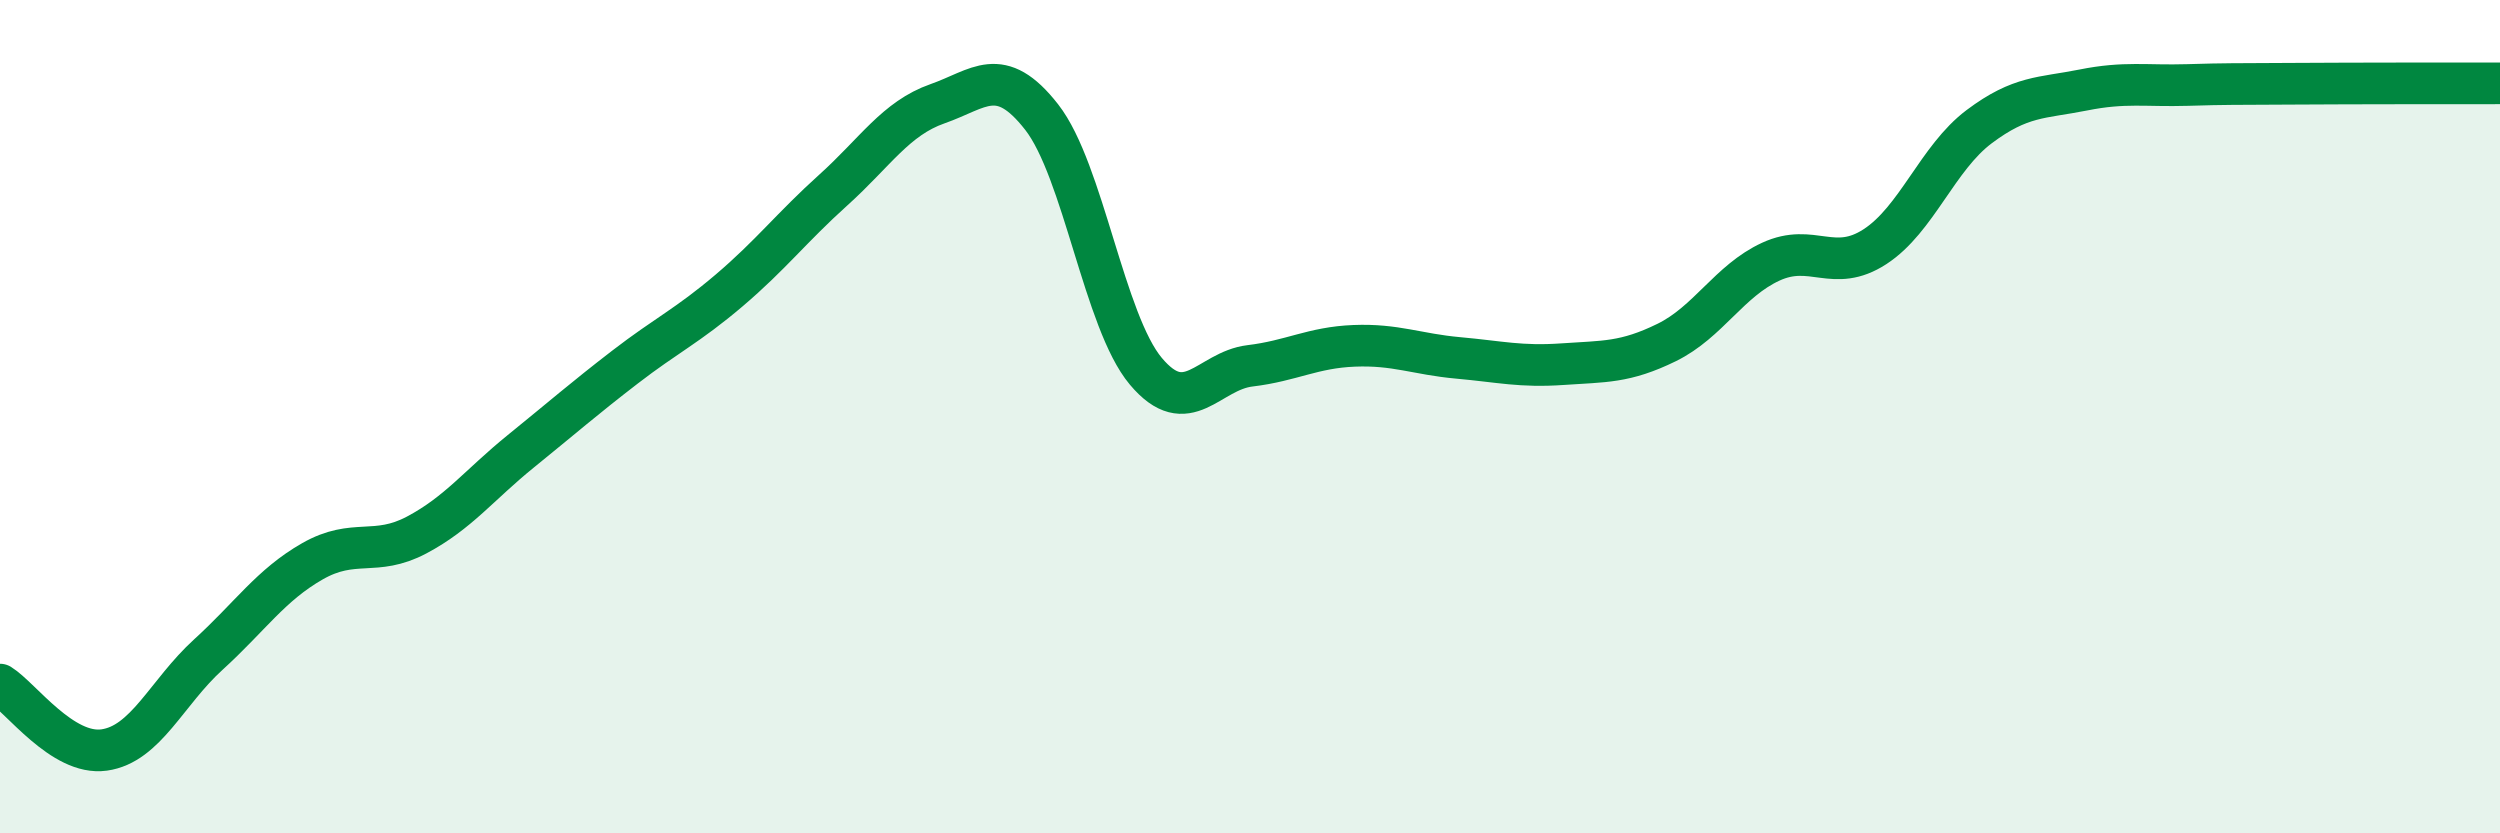
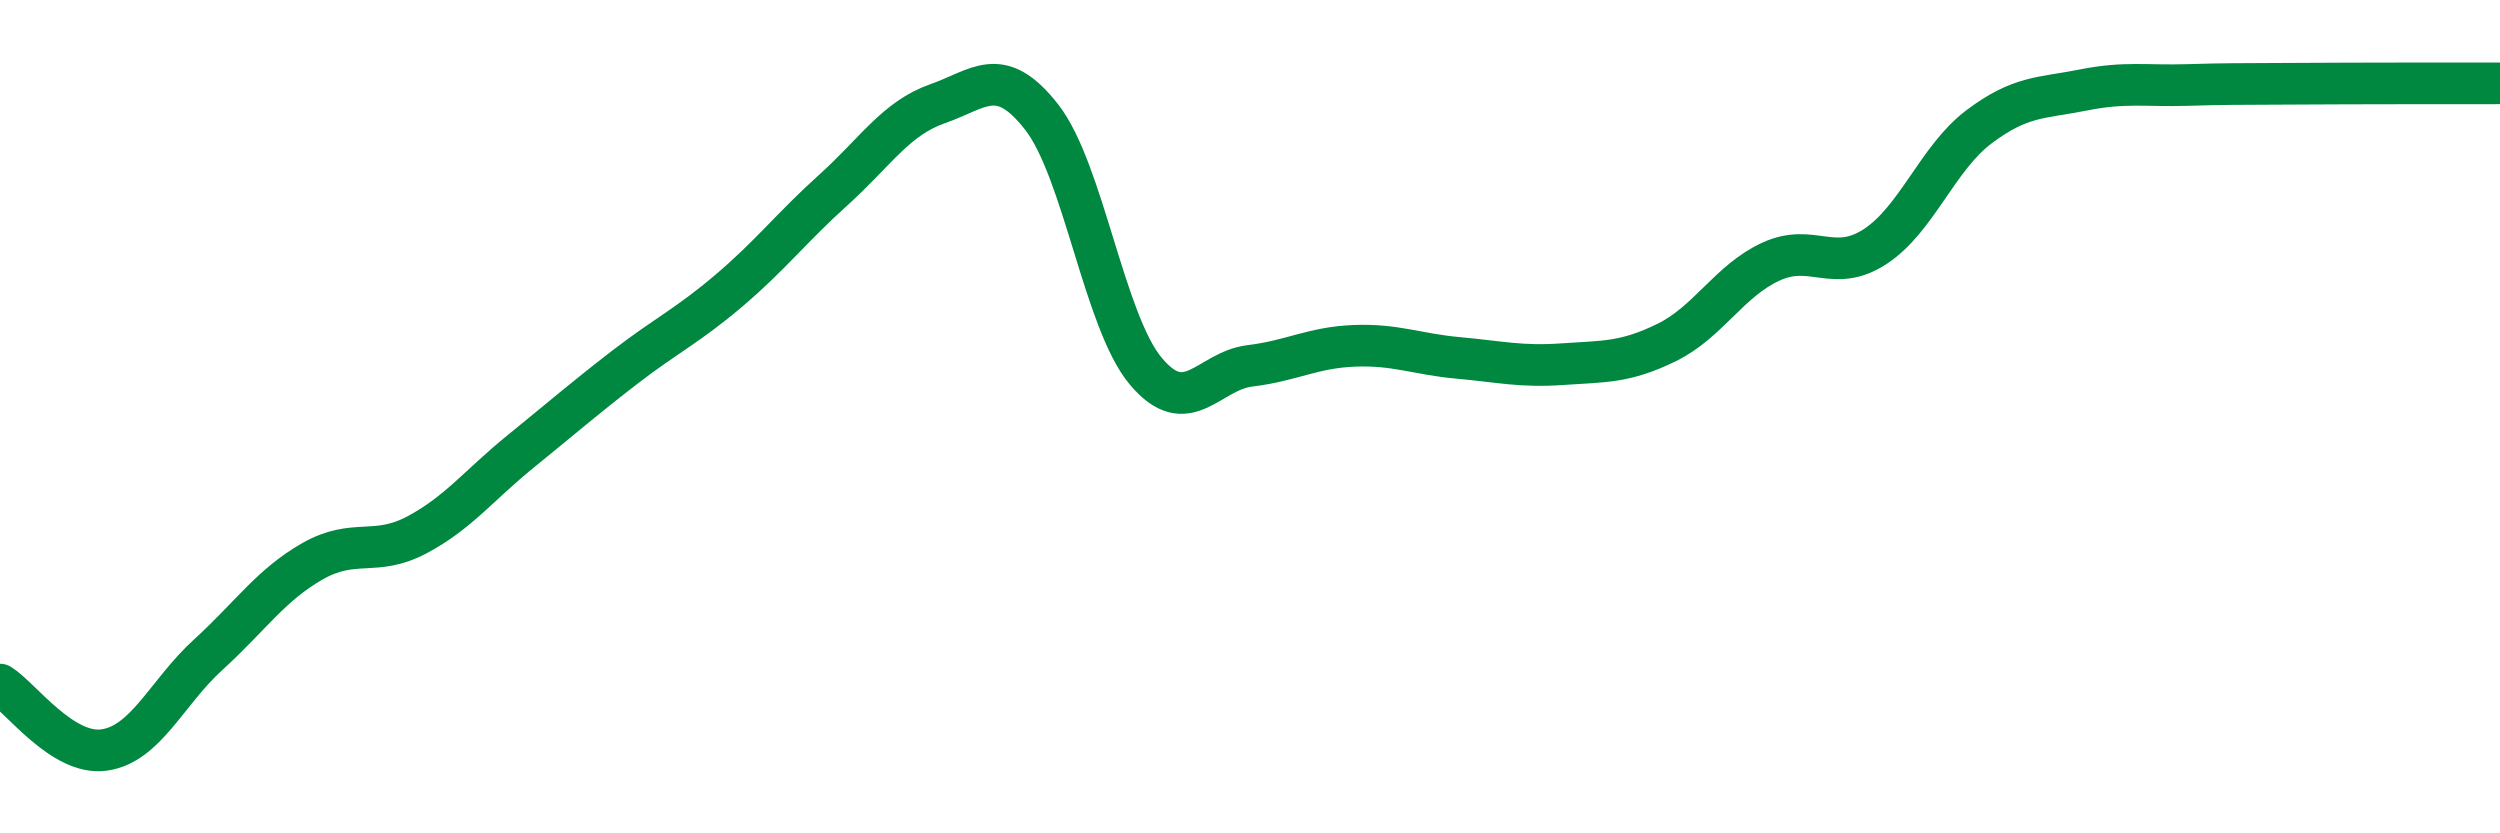
<svg xmlns="http://www.w3.org/2000/svg" width="60" height="20" viewBox="0 0 60 20">
-   <path d="M 0,16.43 C 0.5,16.74 1.5,18.14 2.5,18 C 3.5,17.86 4,16.62 5,15.71 C 6,14.8 6.5,14.04 7.5,13.47 C 8.5,12.9 9,13.37 10,12.84 C 11,12.31 11.5,11.64 12.5,10.83 C 13.5,10.02 14,9.58 15,8.81 C 16,8.04 16.5,7.82 17.5,6.97 C 18.5,6.12 19,5.46 20,4.56 C 21,3.66 21.5,2.84 22.5,2.49 C 23.5,2.14 24,1.53 25,2.81 C 26,4.09 26.5,7.72 27.5,8.91 C 28.5,10.1 29,8.9 30,8.78 C 31,8.66 31.5,8.34 32.5,8.3 C 33.5,8.26 34,8.5 35,8.59 C 36,8.68 36.5,8.81 37.5,8.74 C 38.5,8.67 39,8.71 40,8.22 C 41,7.73 41.5,6.74 42.5,6.28 C 43.5,5.82 44,6.57 45,5.92 C 46,5.27 46.5,3.79 47.5,3.04 C 48.5,2.29 49,2.36 50,2.16 C 51,1.96 51.5,2.07 52.5,2.04 C 53.5,2.01 53.5,2.02 55,2.01 C 56.5,2 59,2 60,2L60 20L0 20Z" fill="#008740" opacity="0.1" stroke-linecap="round" stroke-linejoin="round" />
  <path d="M 0,16.43 C 0.5,16.74 1.5,18.14 2.5,18 C 3.5,17.86 4,16.62 5,15.71 C 6,14.8 6.5,14.04 7.5,13.47 C 8.5,12.9 9,13.37 10,12.84 C 11,12.31 11.5,11.64 12.5,10.83 C 13.5,10.02 14,9.58 15,8.81 C 16,8.04 16.5,7.82 17.5,6.97 C 18.5,6.12 19,5.46 20,4.56 C 21,3.66 21.5,2.84 22.5,2.49 C 23.5,2.14 24,1.53 25,2.81 C 26,4.09 26.5,7.72 27.5,8.91 C 28.5,10.1 29,8.9 30,8.78 C 31,8.66 31.5,8.34 32.5,8.3 C 33.5,8.26 34,8.5 35,8.59 C 36,8.68 36.5,8.81 37.5,8.74 C 38.5,8.67 39,8.71 40,8.22 C 41,7.73 41.5,6.74 42.5,6.28 C 43.5,5.82 44,6.57 45,5.92 C 46,5.27 46.5,3.79 47.5,3.04 C 48.5,2.29 49,2.36 50,2.16 C 51,1.96 51.5,2.07 52.5,2.04 C 53.5,2.01 53.5,2.02 55,2.01 C 56.5,2 59,2 60,2" stroke="#008740" stroke-width="1" fill="none" stroke-linecap="round" stroke-linejoin="round" />
</svg>